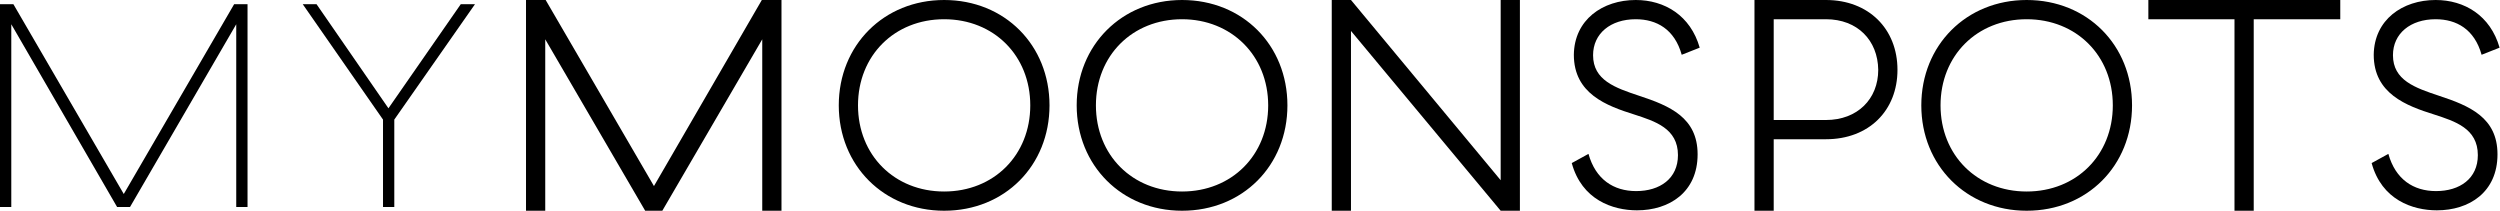
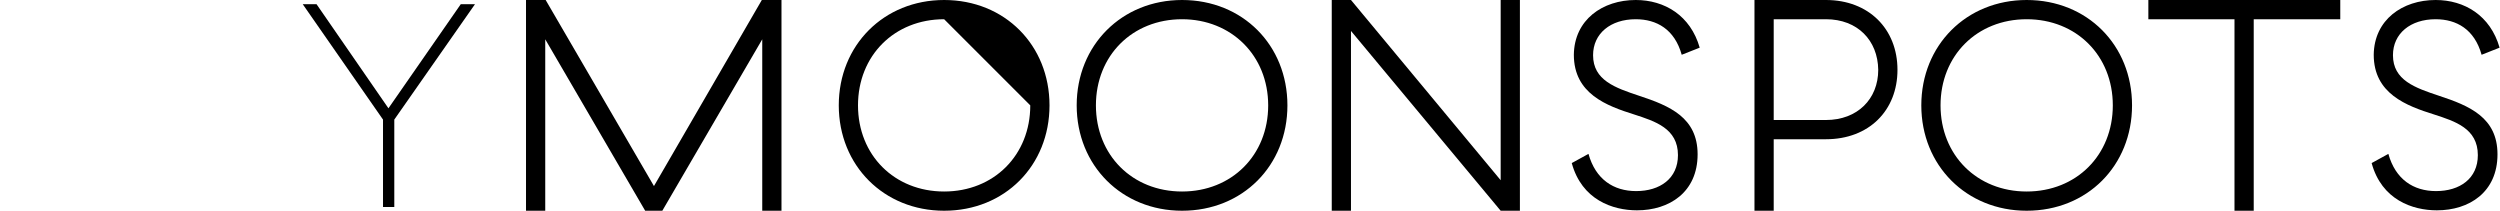
<svg xmlns="http://www.w3.org/2000/svg" version="1.1" id="Calque_1" x="0px" y="0px" viewBox="0 0 597.9 50.4" enable-background="new 0 0 597.9 50.4" xml:space="preserve">
-   <polygon points="56.5,49.5 59.2,49.5 59.2,1 56,1 29.6,46.4 3.2,1 0,1 0,49.5 2.7,49.5 2.7,5.8 28,49.5 31.1,49.5 56.5,5.8 " />
  <polygon points="91.6,49.5 94.3,49.5 94.3,28.6 113.6,1 110.2,1 92.9,25.9 75.7,1 72.4,1 91.6,28.6 " />
  <polygon points="130.4,50.4 125.8,50.4 125.8,0 130.5,0 156.4,44.5 182.2,0 186.9,0 186.9,50.4 182.3,50.4 182.3,9.4 158.4,50.4   154.3,50.4 130.4,9.4 " />
-   <path d="M225.8,0C240.3,0,251,10.8,251,25.2c0,14.4-10.7,25.2-25.2,25.2c-14.4,0-25.2-10.8-25.2-25.2C200.6,10.8,211.4,0,225.8,0   M225.8,4.6c-11.9,0-20.6,8.7-20.6,20.6c0,11.9,8.7,20.6,20.6,20.6c11.9,0,20.6-8.7,20.6-20.6C246.4,13.3,237.7,4.6,225.8,4.6" />
+   <path d="M225.8,0C240.3,0,251,10.8,251,25.2c0,14.4-10.7,25.2-25.2,25.2c-14.4,0-25.2-10.8-25.2-25.2C200.6,10.8,211.4,0,225.8,0   M225.8,4.6c-11.9,0-20.6,8.7-20.6,20.6c0,11.9,8.7,20.6,20.6,20.6c11.9,0,20.6-8.7,20.6-20.6" />
  <path d="M282.7,0c14.5,0,25.2,10.8,25.2,25.2c0,14.4-10.7,25.2-25.2,25.2c-14.4,0-25.2-10.8-25.2-25.2C257.5,10.8,268.3,0,282.7,0   M282.7,4.6c-11.9,0-20.6,8.7-20.6,20.6c0,11.9,8.7,20.6,20.6,20.6s20.6-8.7,20.6-20.6C303.3,13.3,294.5,4.6,282.7,4.6" />
  <polygon points="363.5,0 363.5,50.4 358.9,50.4 323.1,7.4 323.1,50.4 318.5,50.4 318.5,0 323.1,0 358.9,43.1 358.9,0 " />
  <path d="M391.2,0c6.9,0,13.1,3.7,15.3,11.4l-4.3,1.7c-1.7-6.1-6-8.5-11-8.5c-6,0-10.2,3.4-10.2,8.6c0,6,5.3,7.8,11,9.7  c7.3,2.4,14,5.2,14,14c0,9.1-6.8,13.4-14.5,13.4c-5.8,0-13.2-2.5-15.6-11.3l4-2.2c1.7,6.1,6,8.9,11.4,8.9c5.7,0,10-3,10-8.6  c0-6.4-5.5-8.1-10.4-9.7c-6.7-2.1-14.5-5-14.5-14.3C376.5,4.7,383.3,0,391.2,0" />
  <path d="M436.7,0c10.2,0,17.1,6.9,17.1,16.7c0,9.7-6.8,16.6-17.1,16.6h-12.5v17.1h-4.6V0H436.7z M436.7,4.6h-12.5v24.1h12.5  c7.5,0,12.5-5,12.5-12C449.1,9.6,444.2,4.6,436.7,4.6" />
  <path d="M484.7,0c14.5,0,25.2,10.8,25.2,25.2c0,14.4-10.7,25.2-25.2,25.2c-14.4,0-25.2-10.8-25.2-25.2C459.5,10.8,470.3,0,484.7,0   M484.7,4.6c-11.9,0-20.6,8.7-20.6,20.6c0,11.9,8.7,20.6,20.6,20.6s20.6-8.7,20.6-20.6C505.3,13.3,496.6,4.6,484.7,4.6" />
  <polygon points="539,4.6 539,50.4 534.4,50.4 534.4,4.6 513.8,4.6 513.8,0 559.7,0 559.7,4.6 " />
  <path d="M582.5,0c6.9,0,13.1,3.7,15.3,11.4l-4.3,1.7c-1.7-6.1-6-8.5-11-8.5c-6,0-10.2,3.4-10.2,8.6c0,6,5.3,7.8,11,9.7  c7.3,2.4,14,5.2,14,14c0,9.1-6.8,13.4-14.5,13.4c-5.8,0-13.2-2.5-15.6-11.3l4-2.2c1.7,6.1,6,8.9,11.4,8.9c5.7,0,10-3,10-8.6  c0-6.4-5.5-8.1-10.4-9.7c-6.7-2.1-14.5-5-14.5-14.3C567.8,4.7,574.6,0,582.5,0" />
</svg>